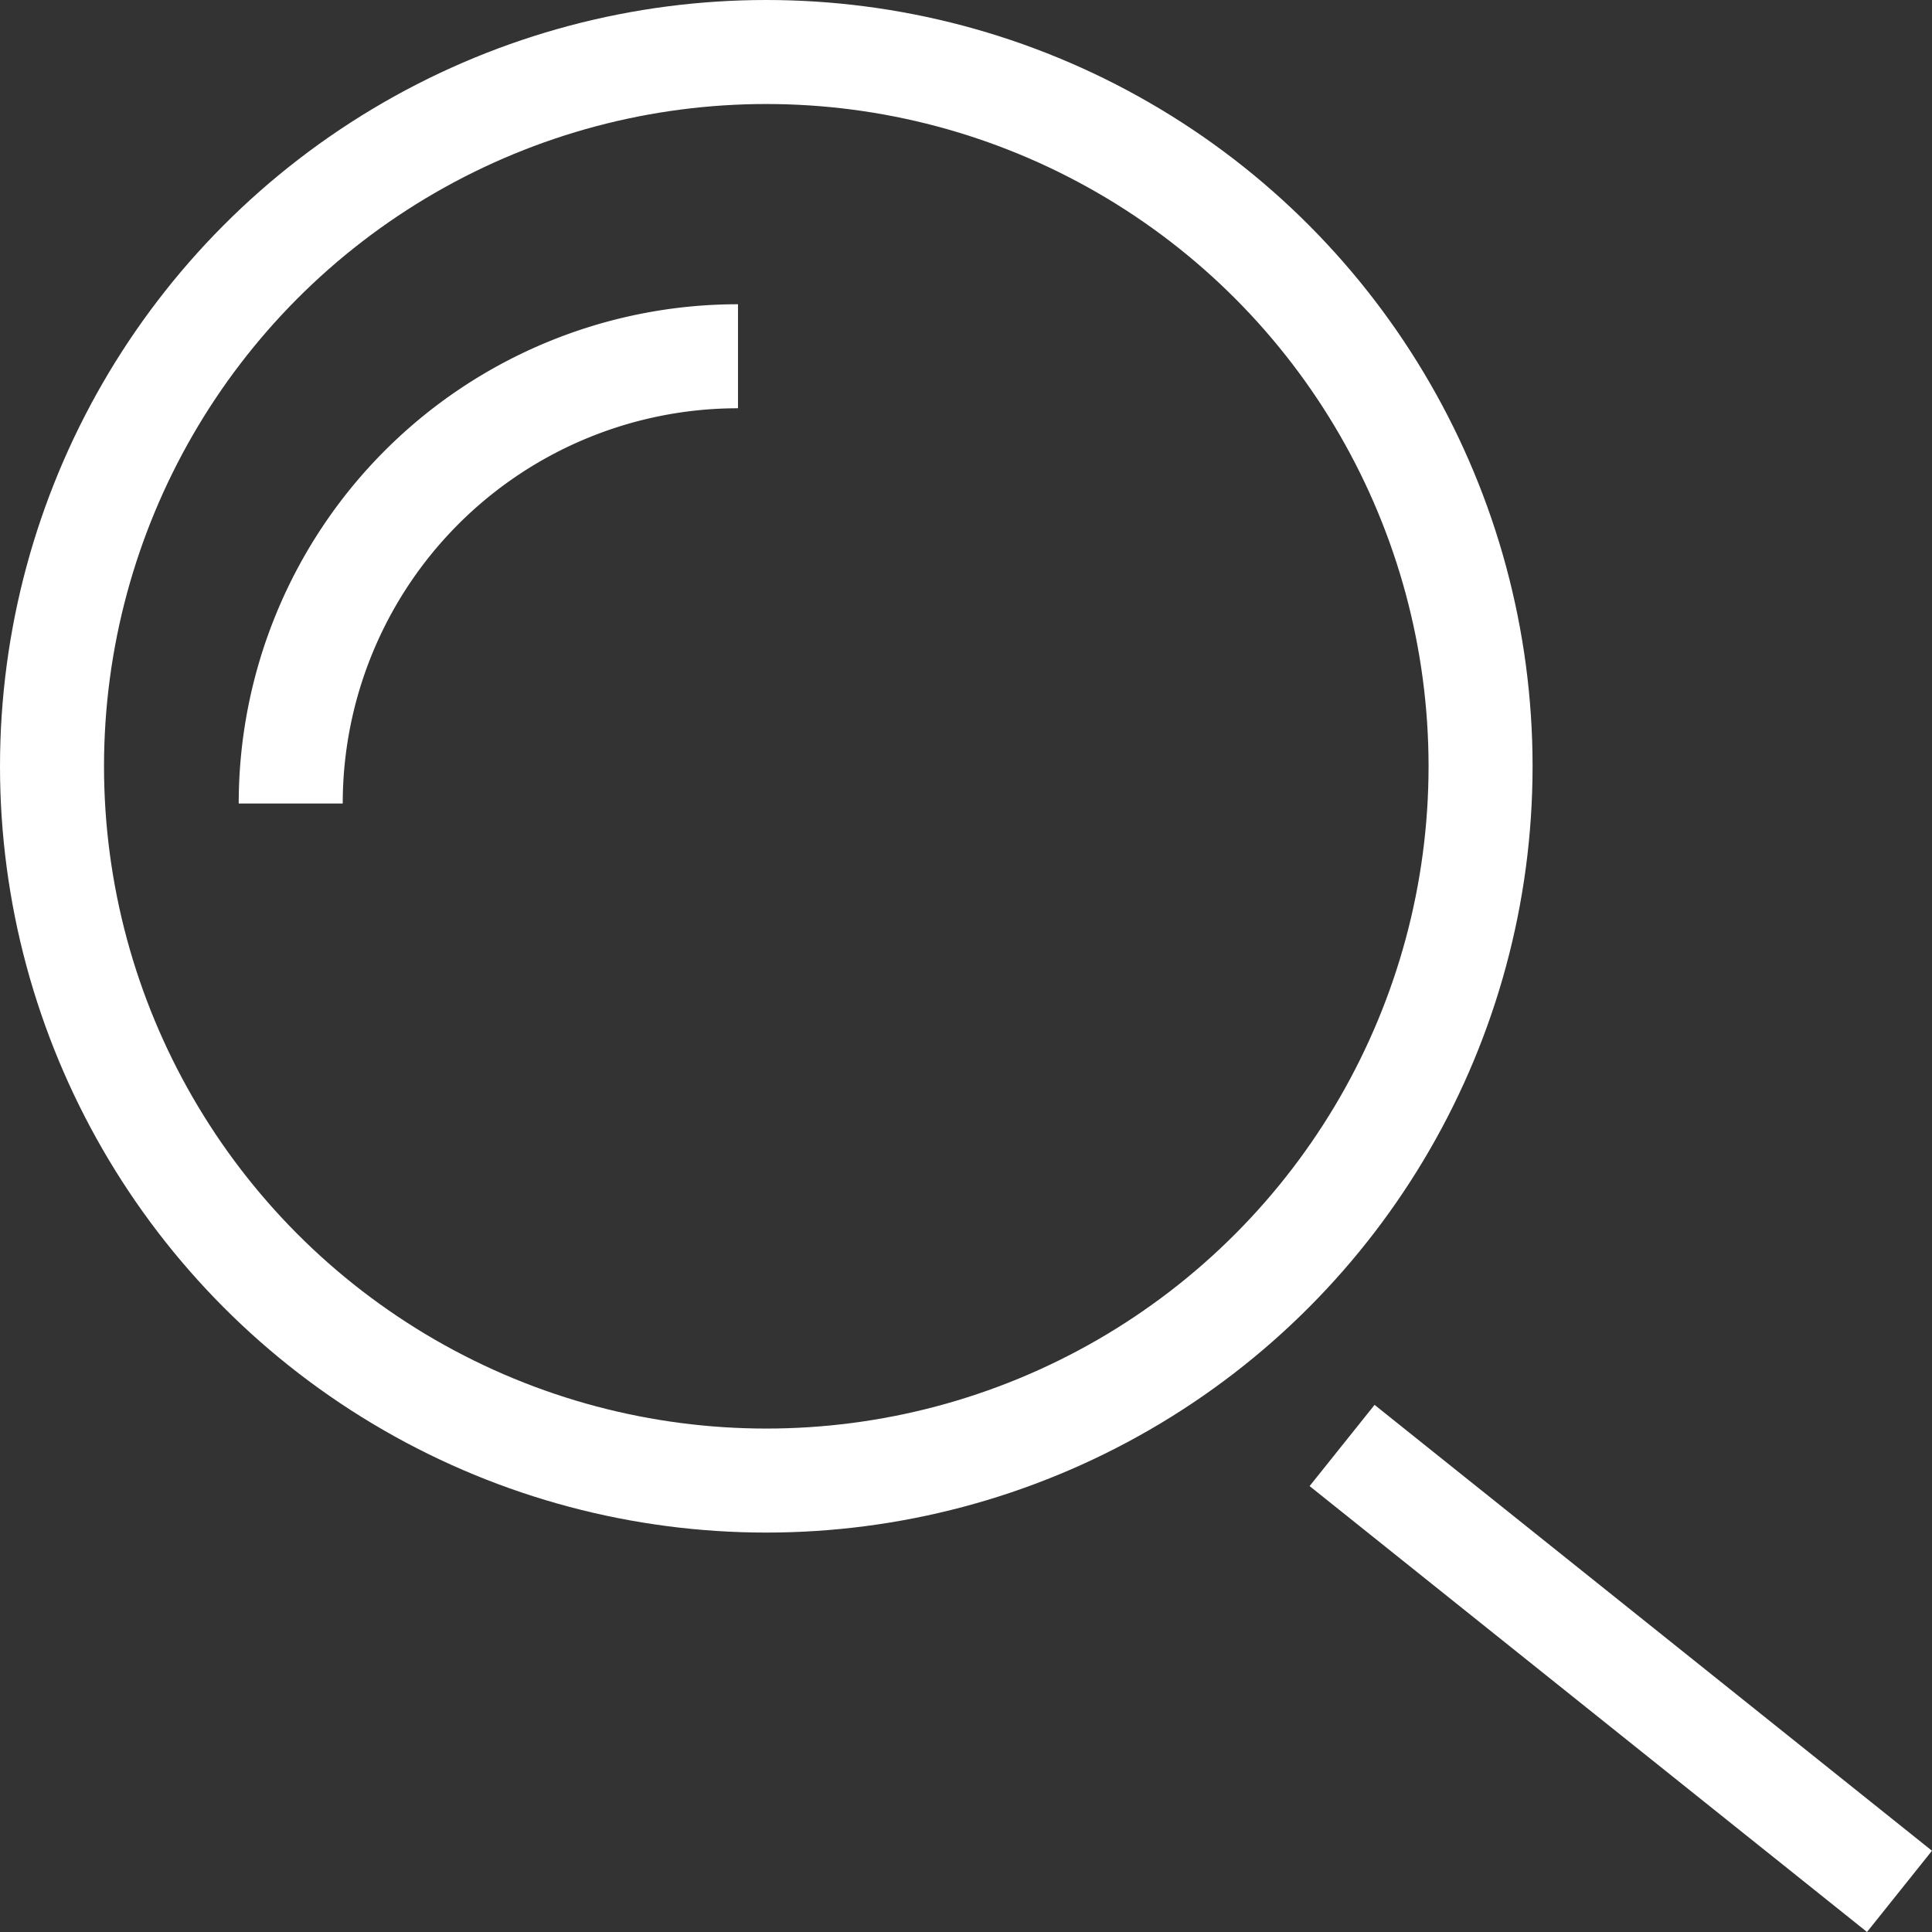
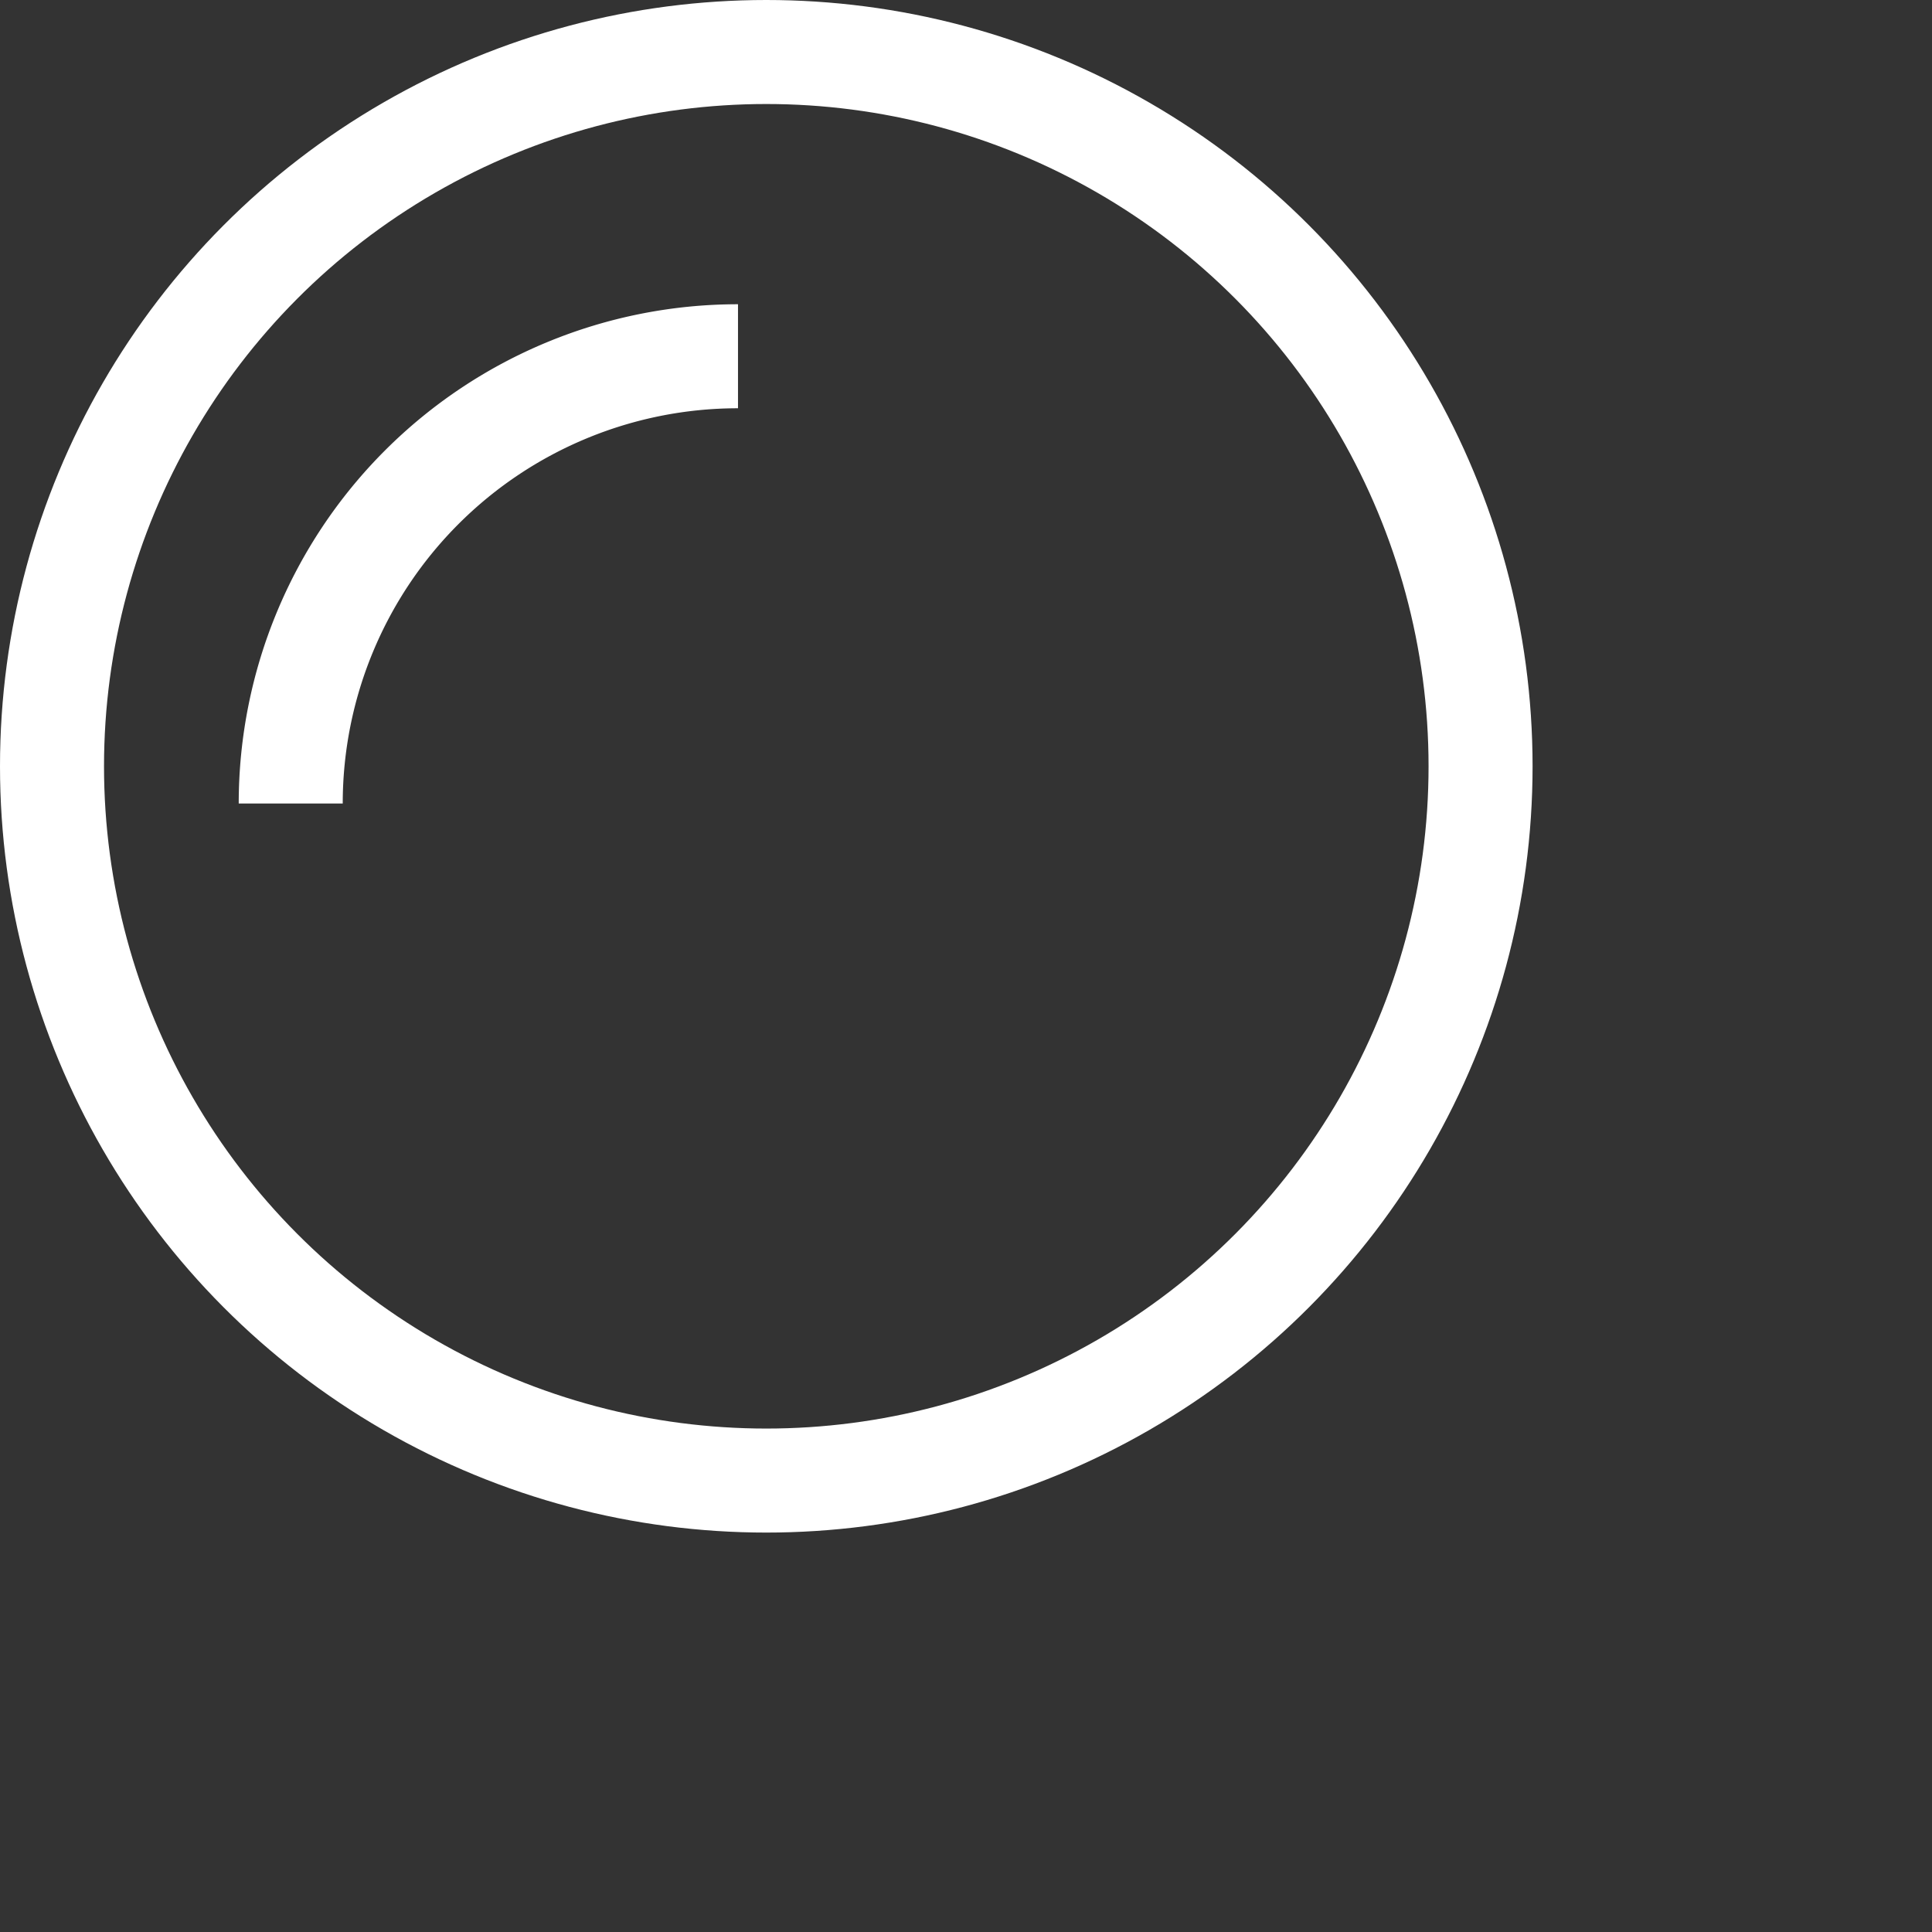
<svg xmlns="http://www.w3.org/2000/svg" width="18.574" height="18.574" viewBox="0 0 18.574 18.574">
  <rect x="0" y="0" width="18.574" height="18.574" fill="#333333" stroke="none" />
  <g id="Group_100" data-name="Group 100" transform="translate(-967.5 -1480.5)">
-     <line id="Line_2" data-name="Line 2" x1="4.578" y1="3.662" transform="translate(980.793 1494.709)" fill="none" stroke="#fff" stroke-linecap="square" stroke-miterlimit="10" stroke-width="1" />
    <circle id="Ellipse_1" data-name="Ellipse 1" cx="6.867" cy="6.867" r="6.867" transform="translate(968 1481)" fill="none" stroke="#fff" stroke-linecap="square" stroke-miterlimit="10" stroke-width="1" />
    <path id="Path_5" data-name="Path 5" d="M10,14.3A4.3,4.3,0,0,1,14.3,10" transform="translate(960.295 1473.925)" fill="none" stroke="#fff" stroke-miterlimit="10" stroke-width="1" />
  </g>
</svg>